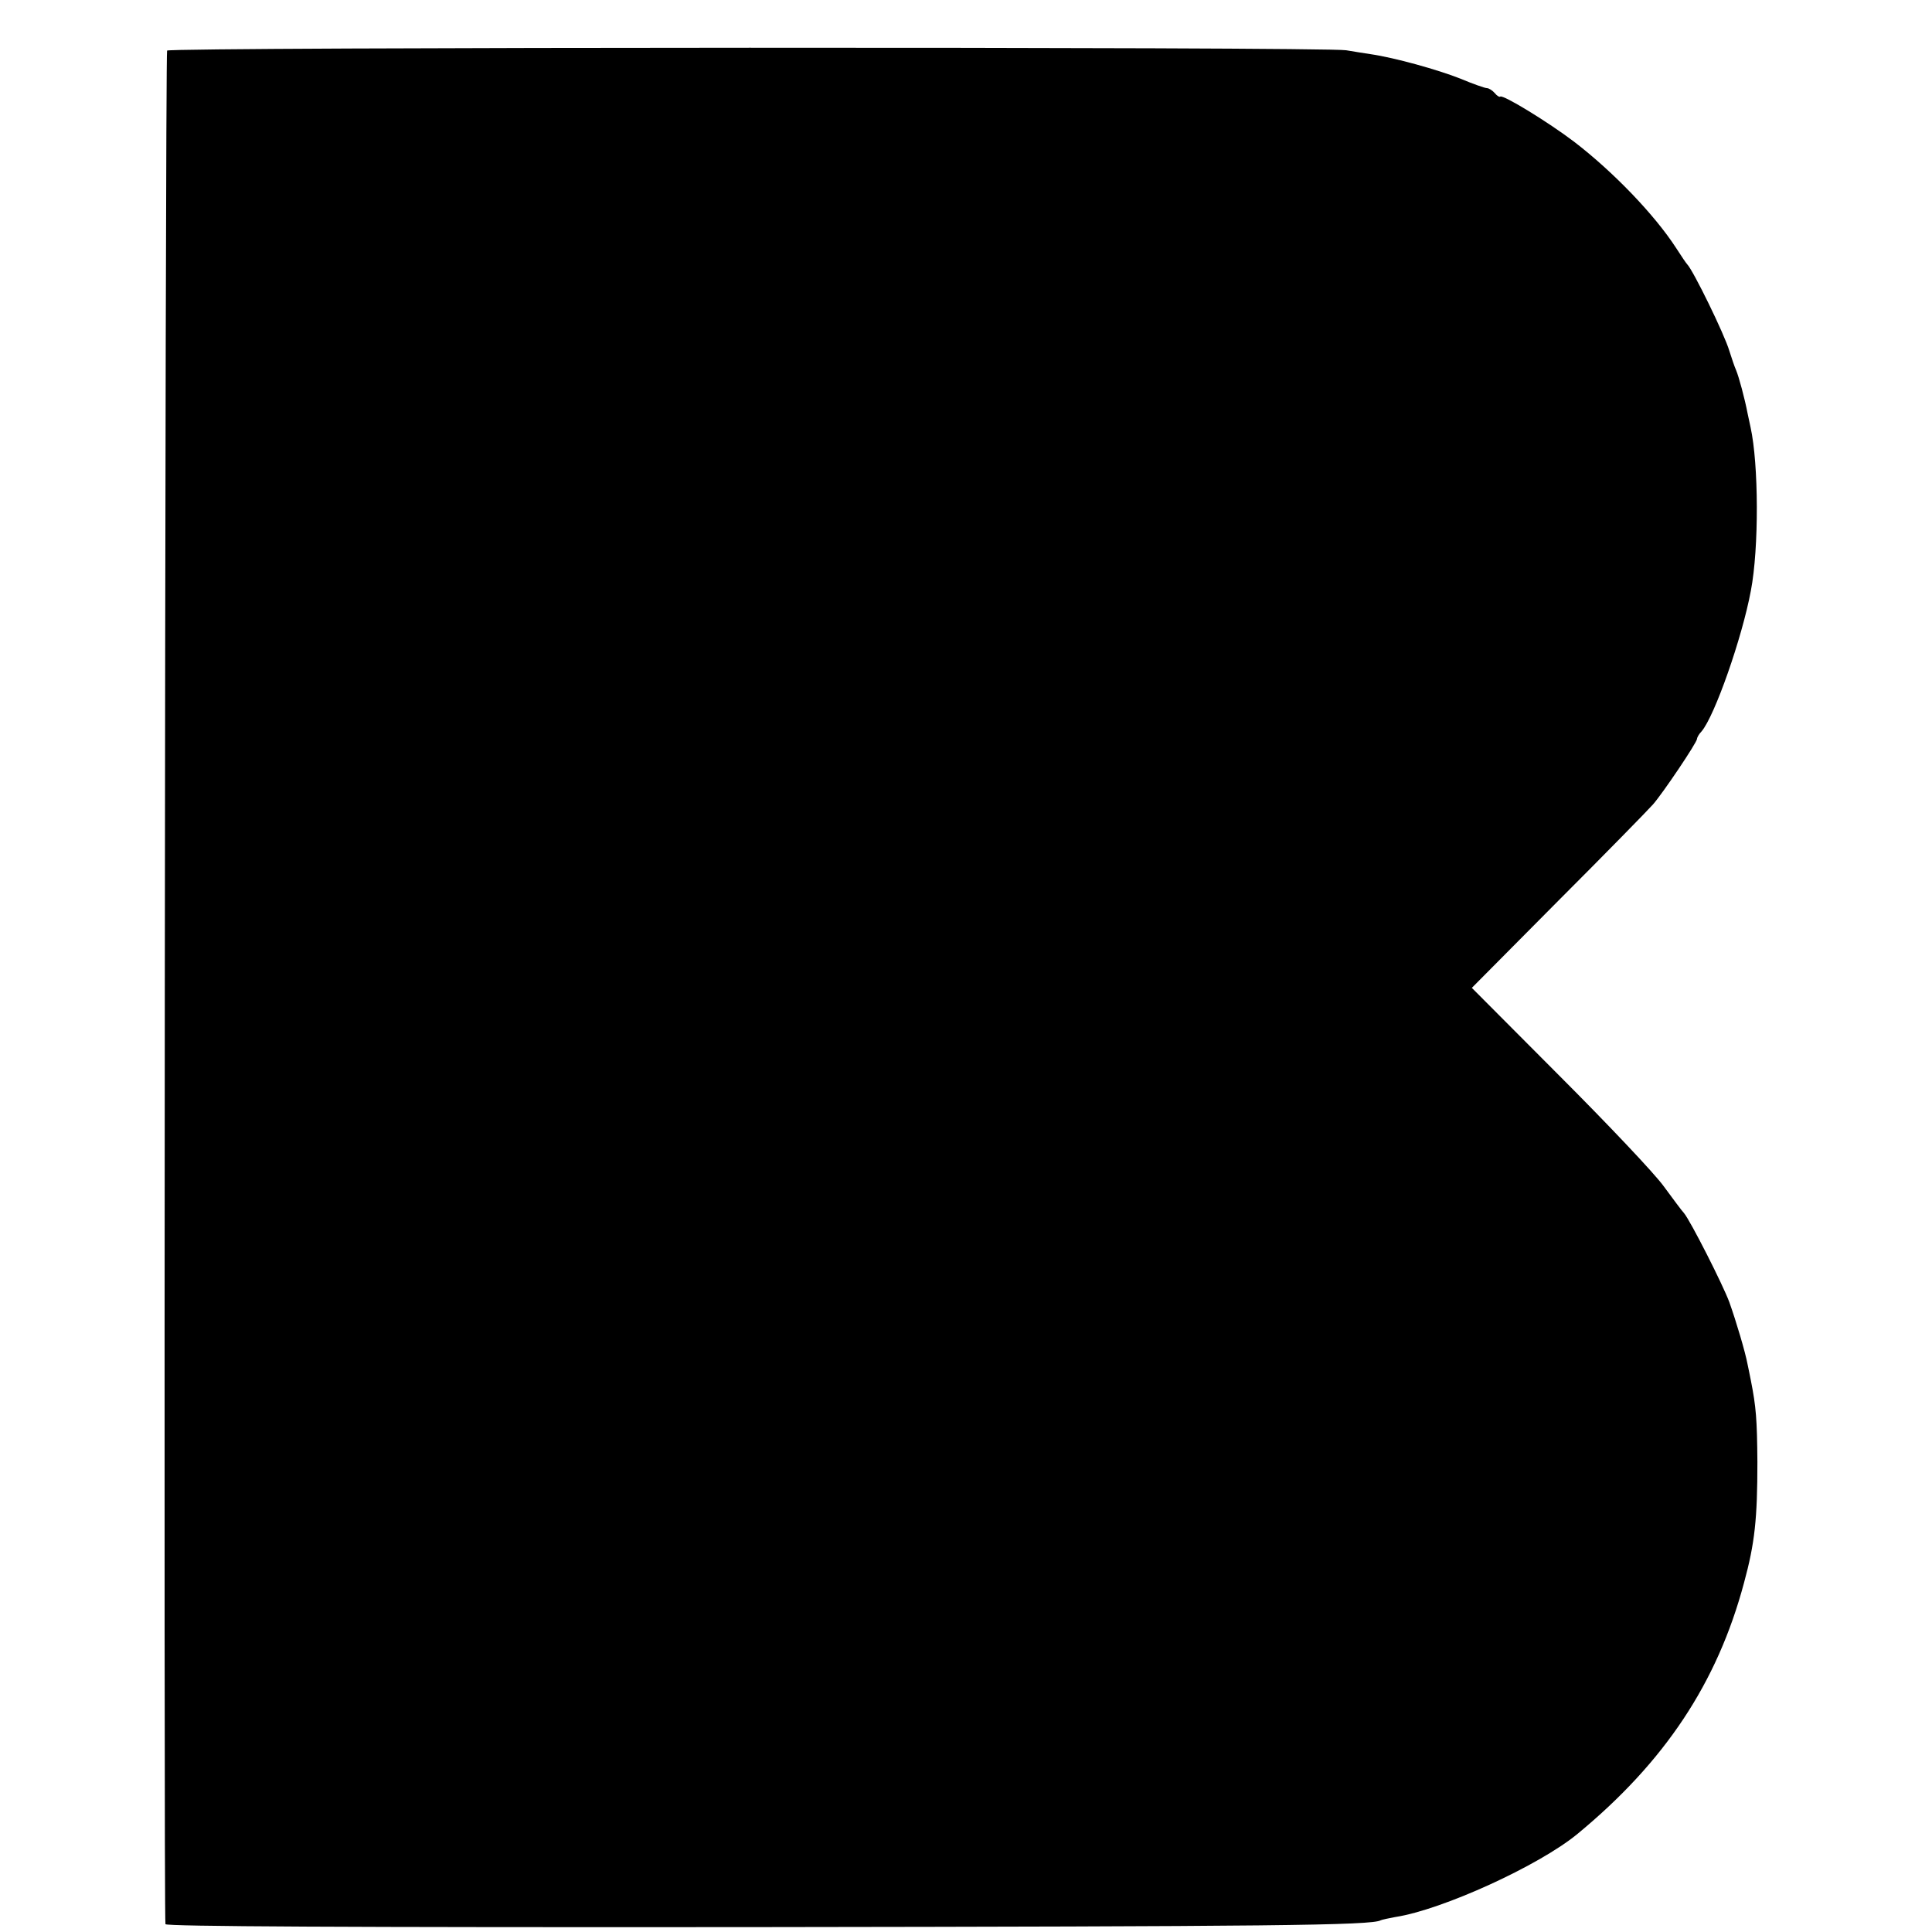
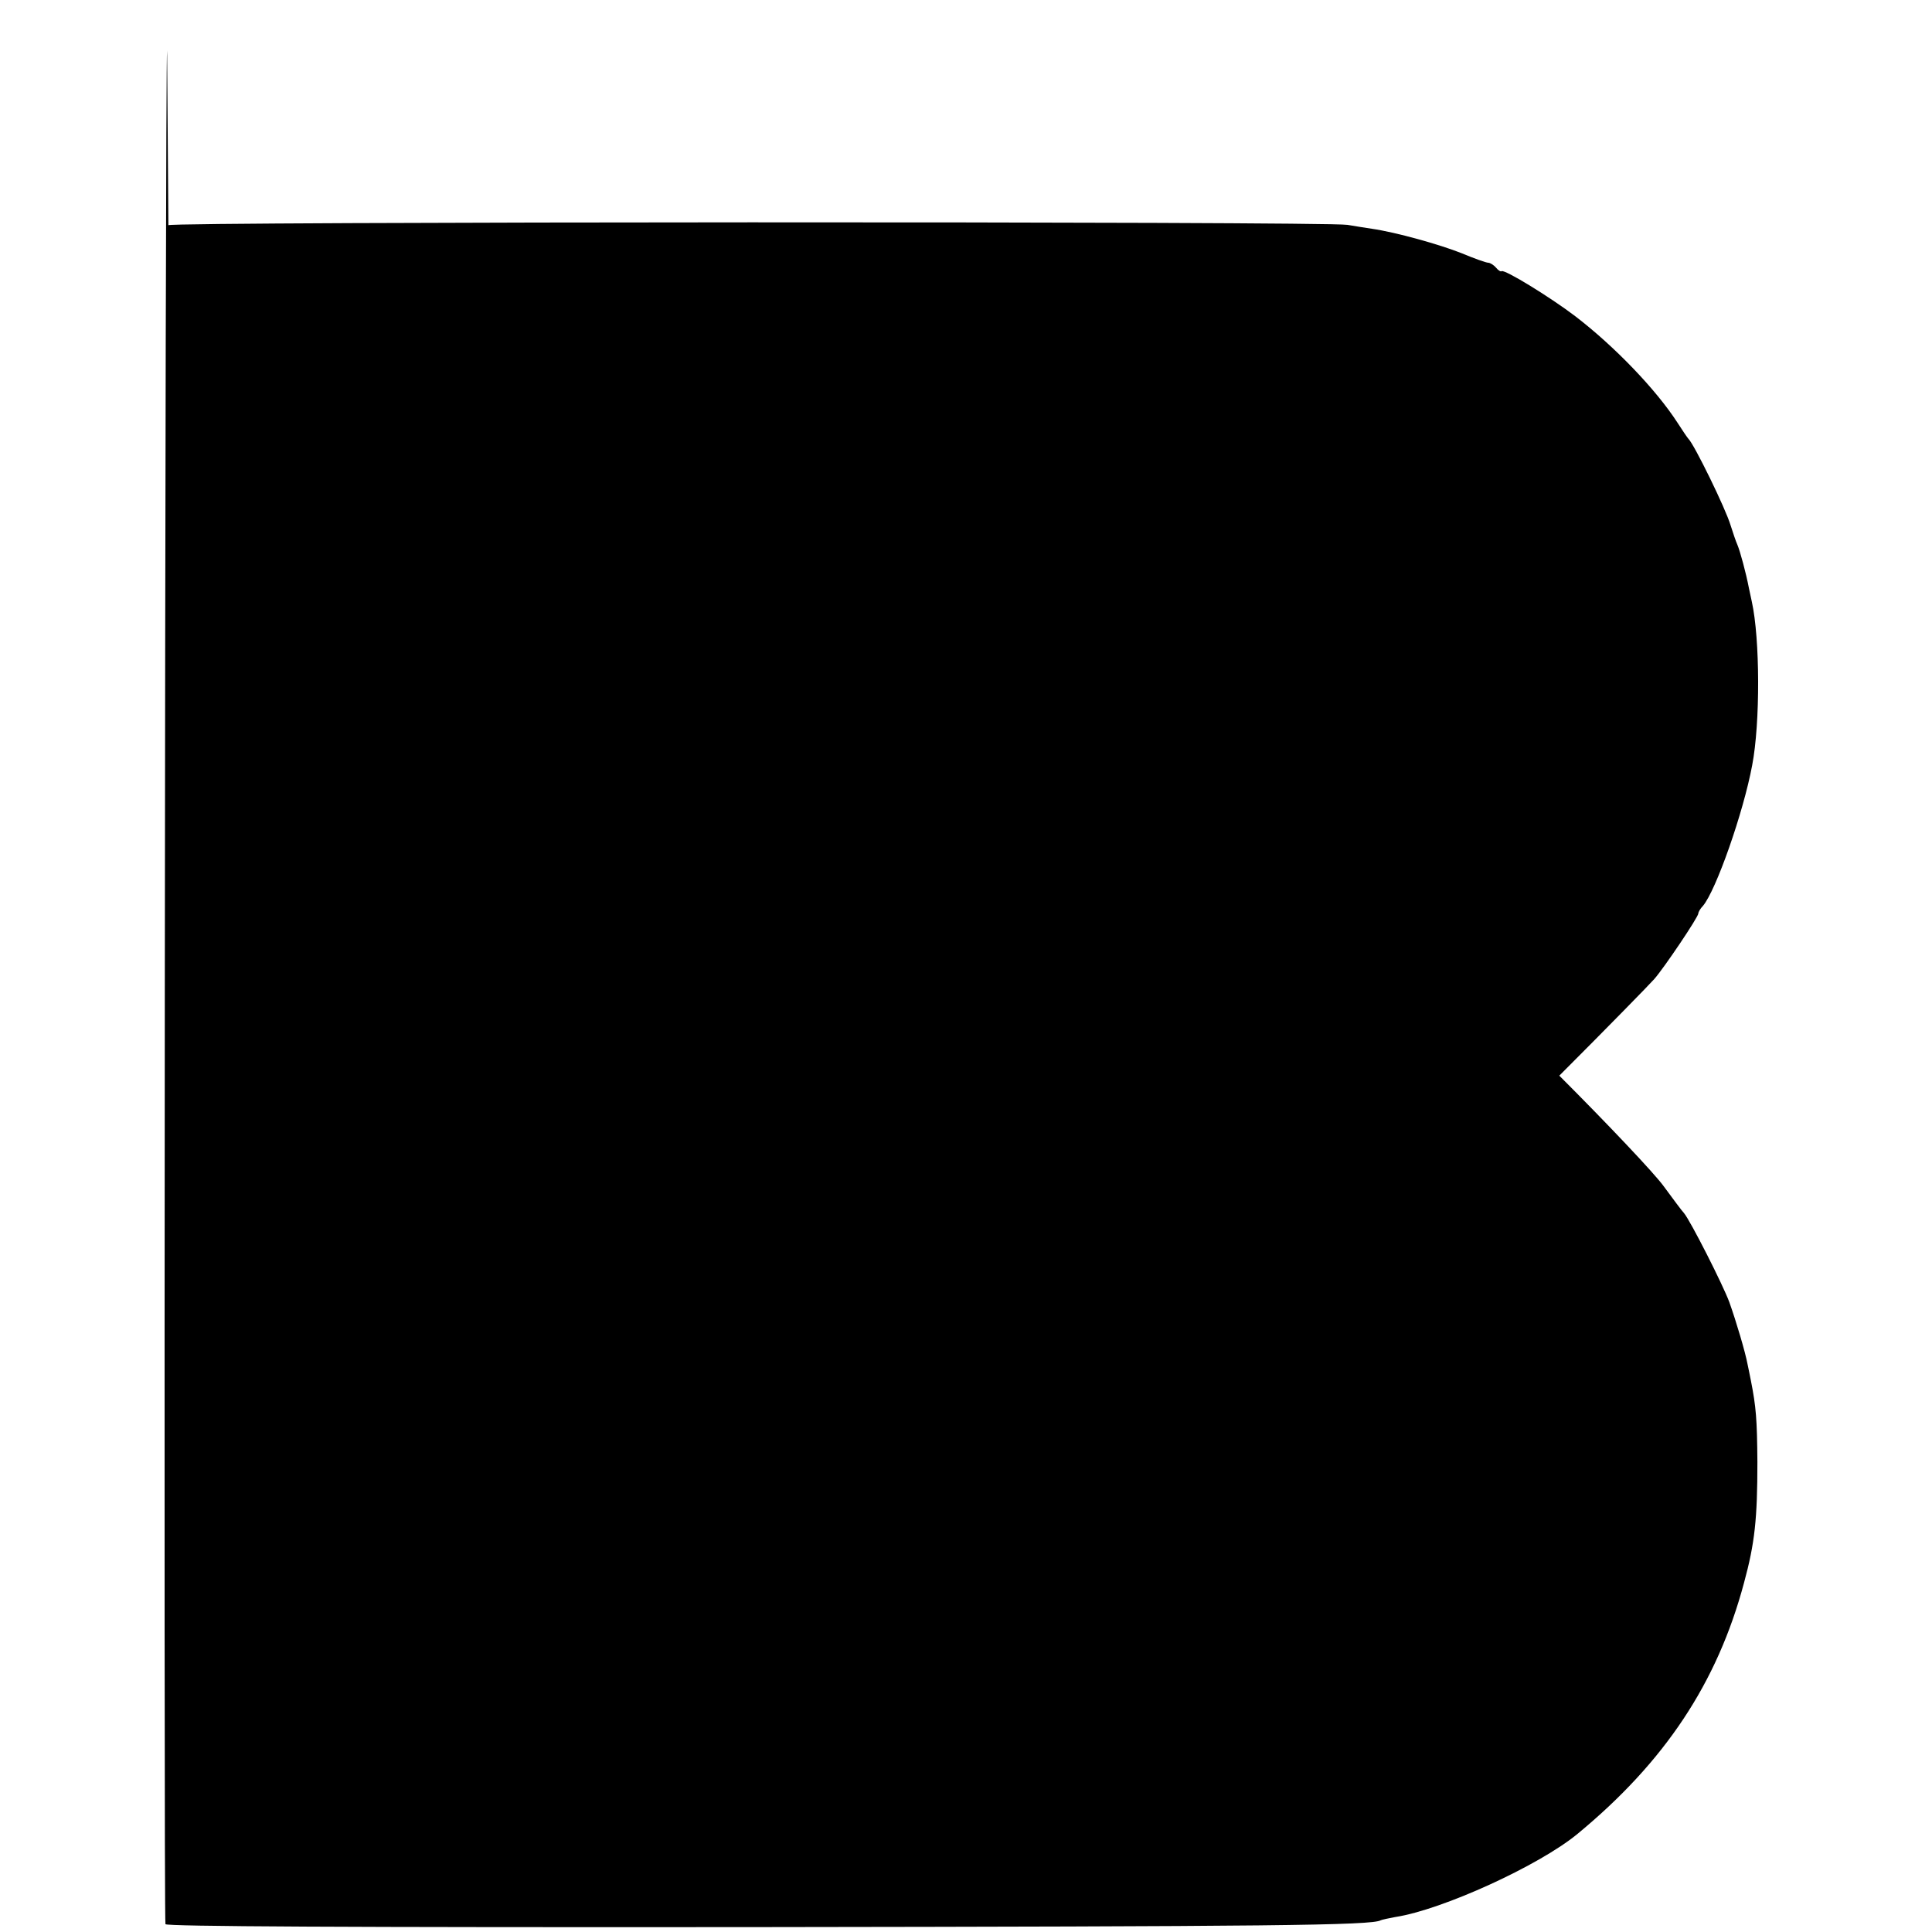
<svg xmlns="http://www.w3.org/2000/svg" version="1.0" width="592pt" height="592pt" viewBox="0 0 592 592" preserveAspectRatio="xMidYMid meet">
  <g transform="translate(0,592) scale(0.1,-0.1)" fill="#000000" stroke="none">
-     <path d="M512 5765 c-6 -9 -11 -5721 -5 -5741 3 -7 545 -10 1806 -9 1583 2 1891 5 1918 21 4 2 24 6 45 10 143 22 439 157 557 254 268 221 429 463 511 770 33 121 41 196 41 370 -1 131 -4 169 -20 250 -3 14 -7 36 -10 49 -7 38 -35 132 -56 191 -20 54 -119 249 -139 273 -6 6 -34 44 -62 82 -28 39 -172 191 -320 339 l-268 269 264 266 c146 146 277 280 291 296 30 34 135 190 135 201 0 4 6 15 14 23 40 47 124 286 151 431 25 130 24 388 -1 501 -2 10 -6 29 -9 42 -9 47 -27 113 -35 132 -5 11 -14 38 -21 60 -15 51 -111 247 -129 265 -3 3 -18 25 -34 50 -66 102 -193 234 -313 326 -79 60 -218 145 -226 138 -2 -2 -10 2 -17 11 -7 8 -18 15 -24 15 -6 0 -43 13 -81 29 -68 27 -200 64 -275 75 -19 3 -53 8 -75 12 -65 11 -3606 10 -3613 -1z" />
+     <path d="M512 5765 c-6 -9 -11 -5721 -5 -5741 3 -7 545 -10 1806 -9 1583 2 1891 5 1918 21 4 2 24 6 45 10 143 22 439 157 557 254 268 221 429 463 511 770 33 121 41 196 41 370 -1 131 -4 169 -20 250 -3 14 -7 36 -10 49 -7 38 -35 132 -56 191 -20 54 -119 249 -139 273 -6 6 -34 44 -62 82 -28 39 -172 191 -320 339 c146 146 277 280 291 296 30 34 135 190 135 201 0 4 6 15 14 23 40 47 124 286 151 431 25 130 24 388 -1 501 -2 10 -6 29 -9 42 -9 47 -27 113 -35 132 -5 11 -14 38 -21 60 -15 51 -111 247 -129 265 -3 3 -18 25 -34 50 -66 102 -193 234 -313 326 -79 60 -218 145 -226 138 -2 -2 -10 2 -17 11 -7 8 -18 15 -24 15 -6 0 -43 13 -81 29 -68 27 -200 64 -275 75 -19 3 -53 8 -75 12 -65 11 -3606 10 -3613 -1z" />
  </g>
</svg>